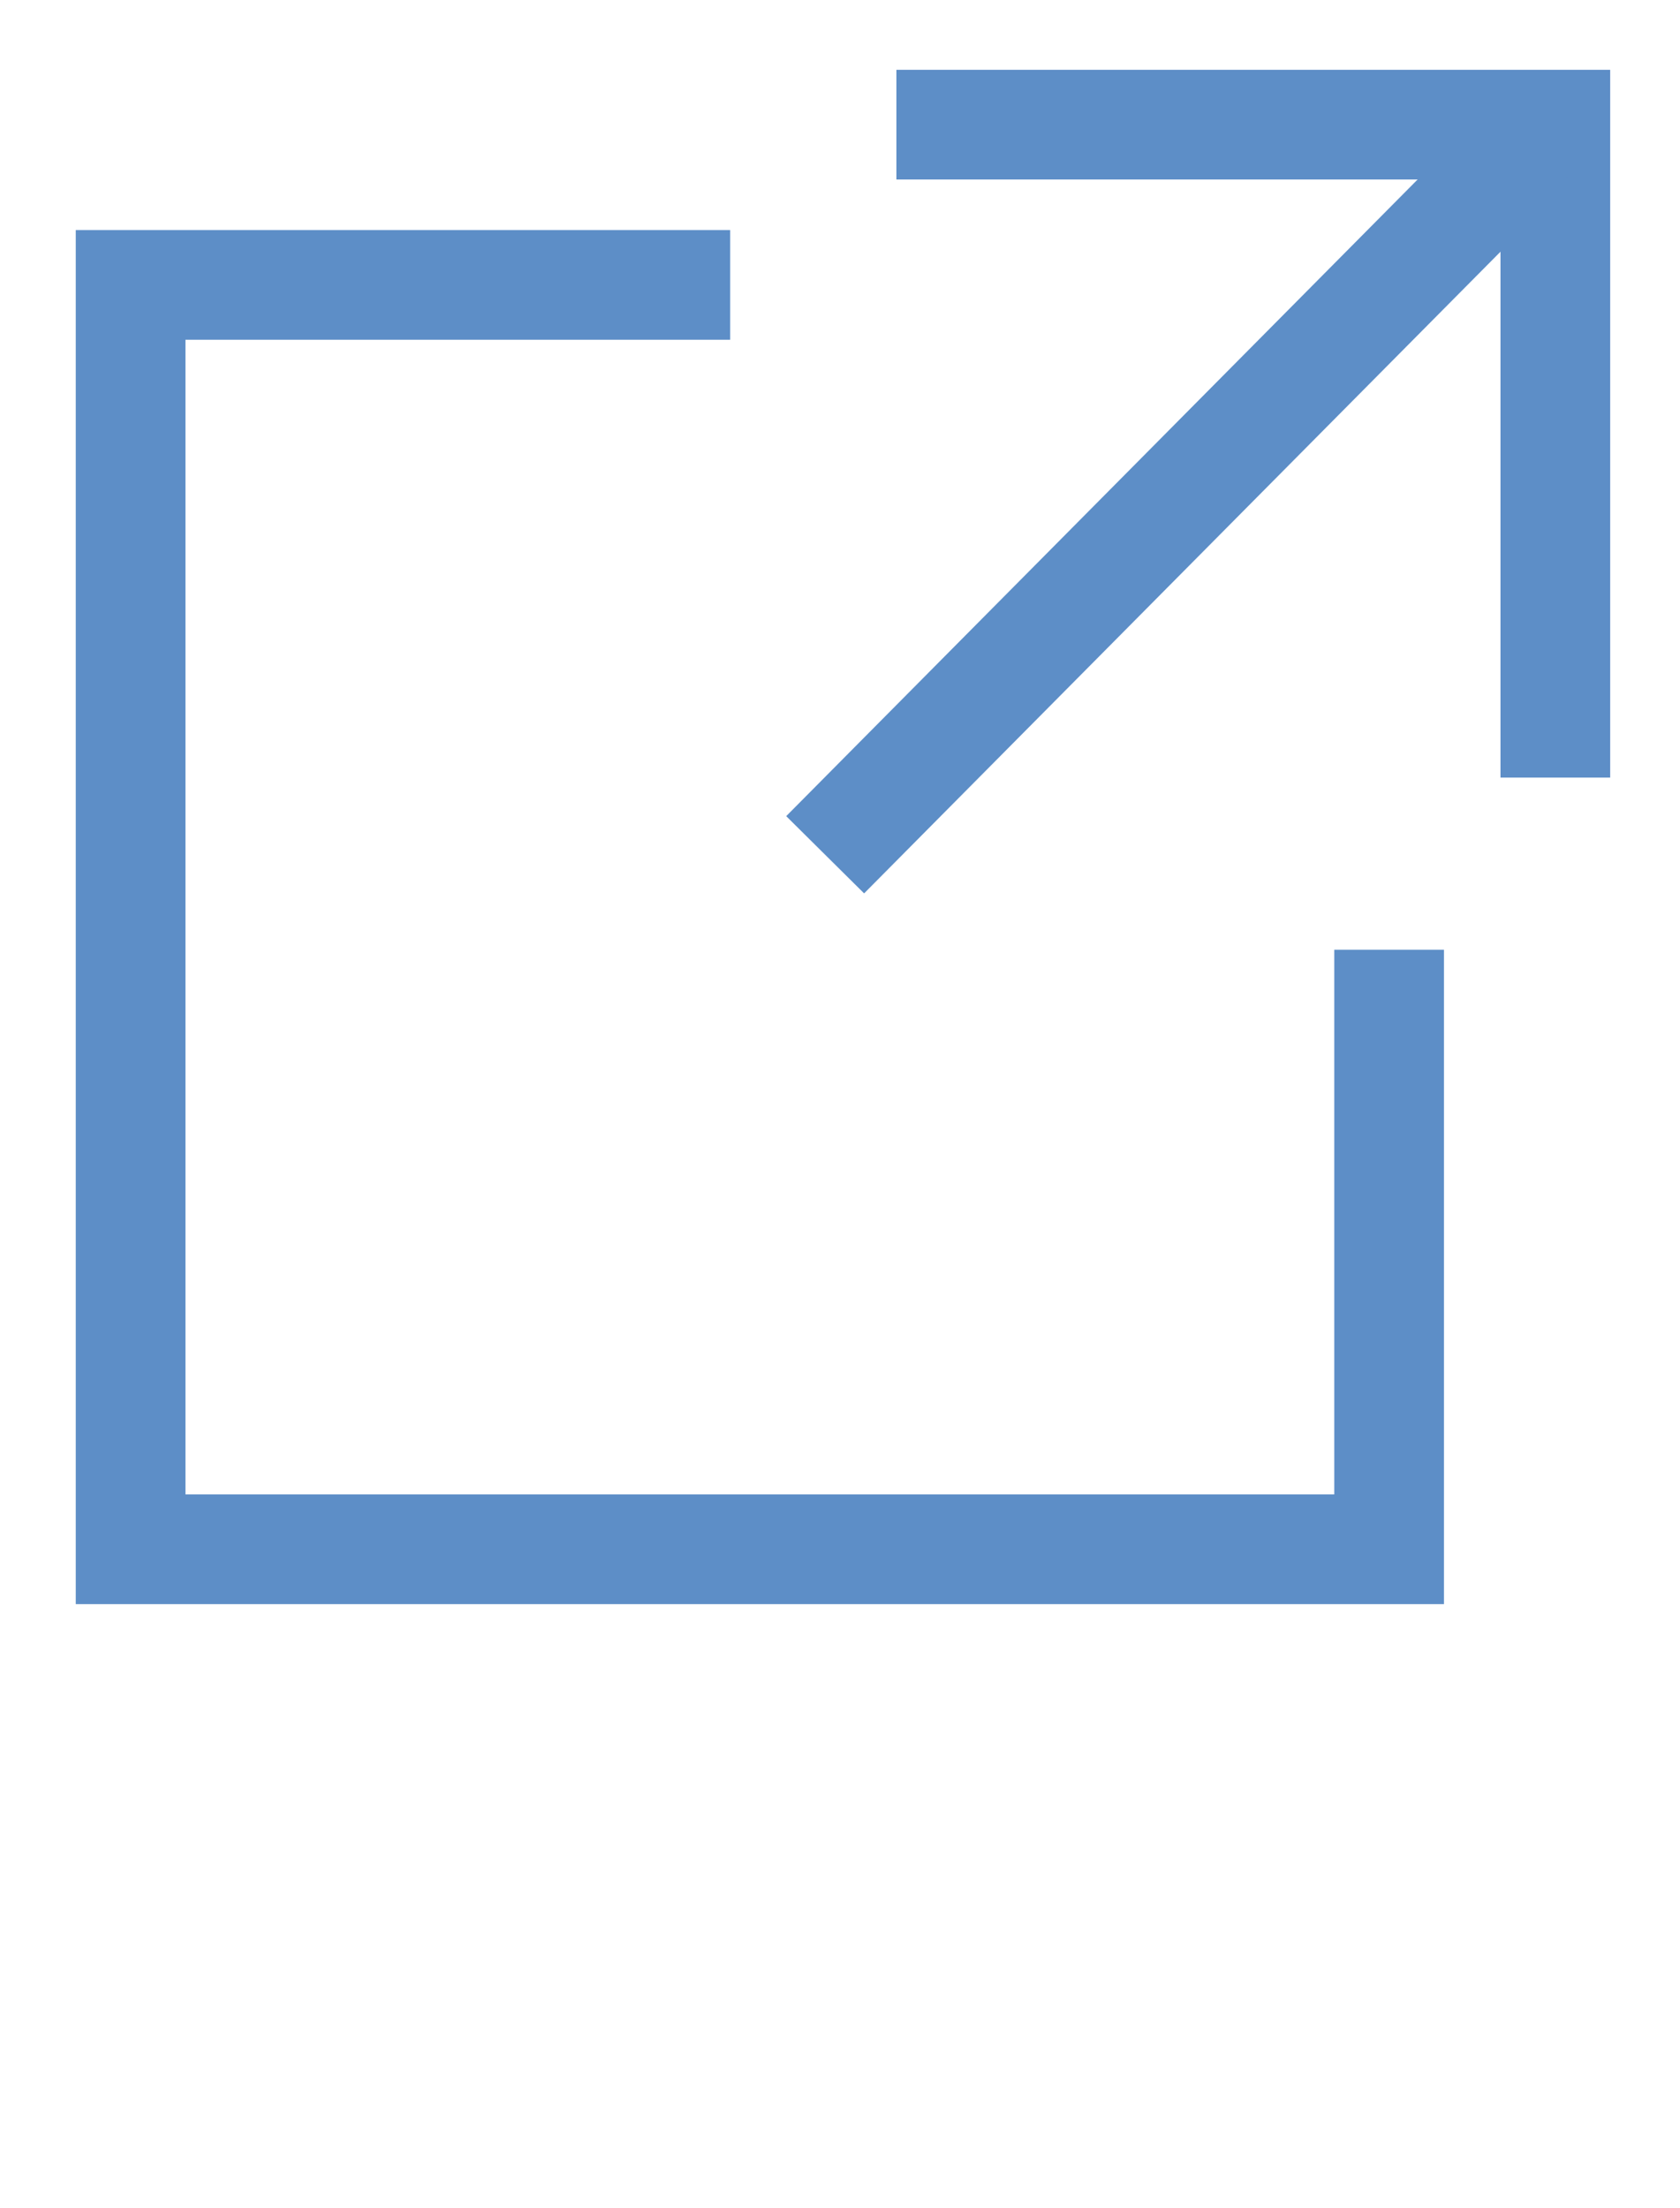
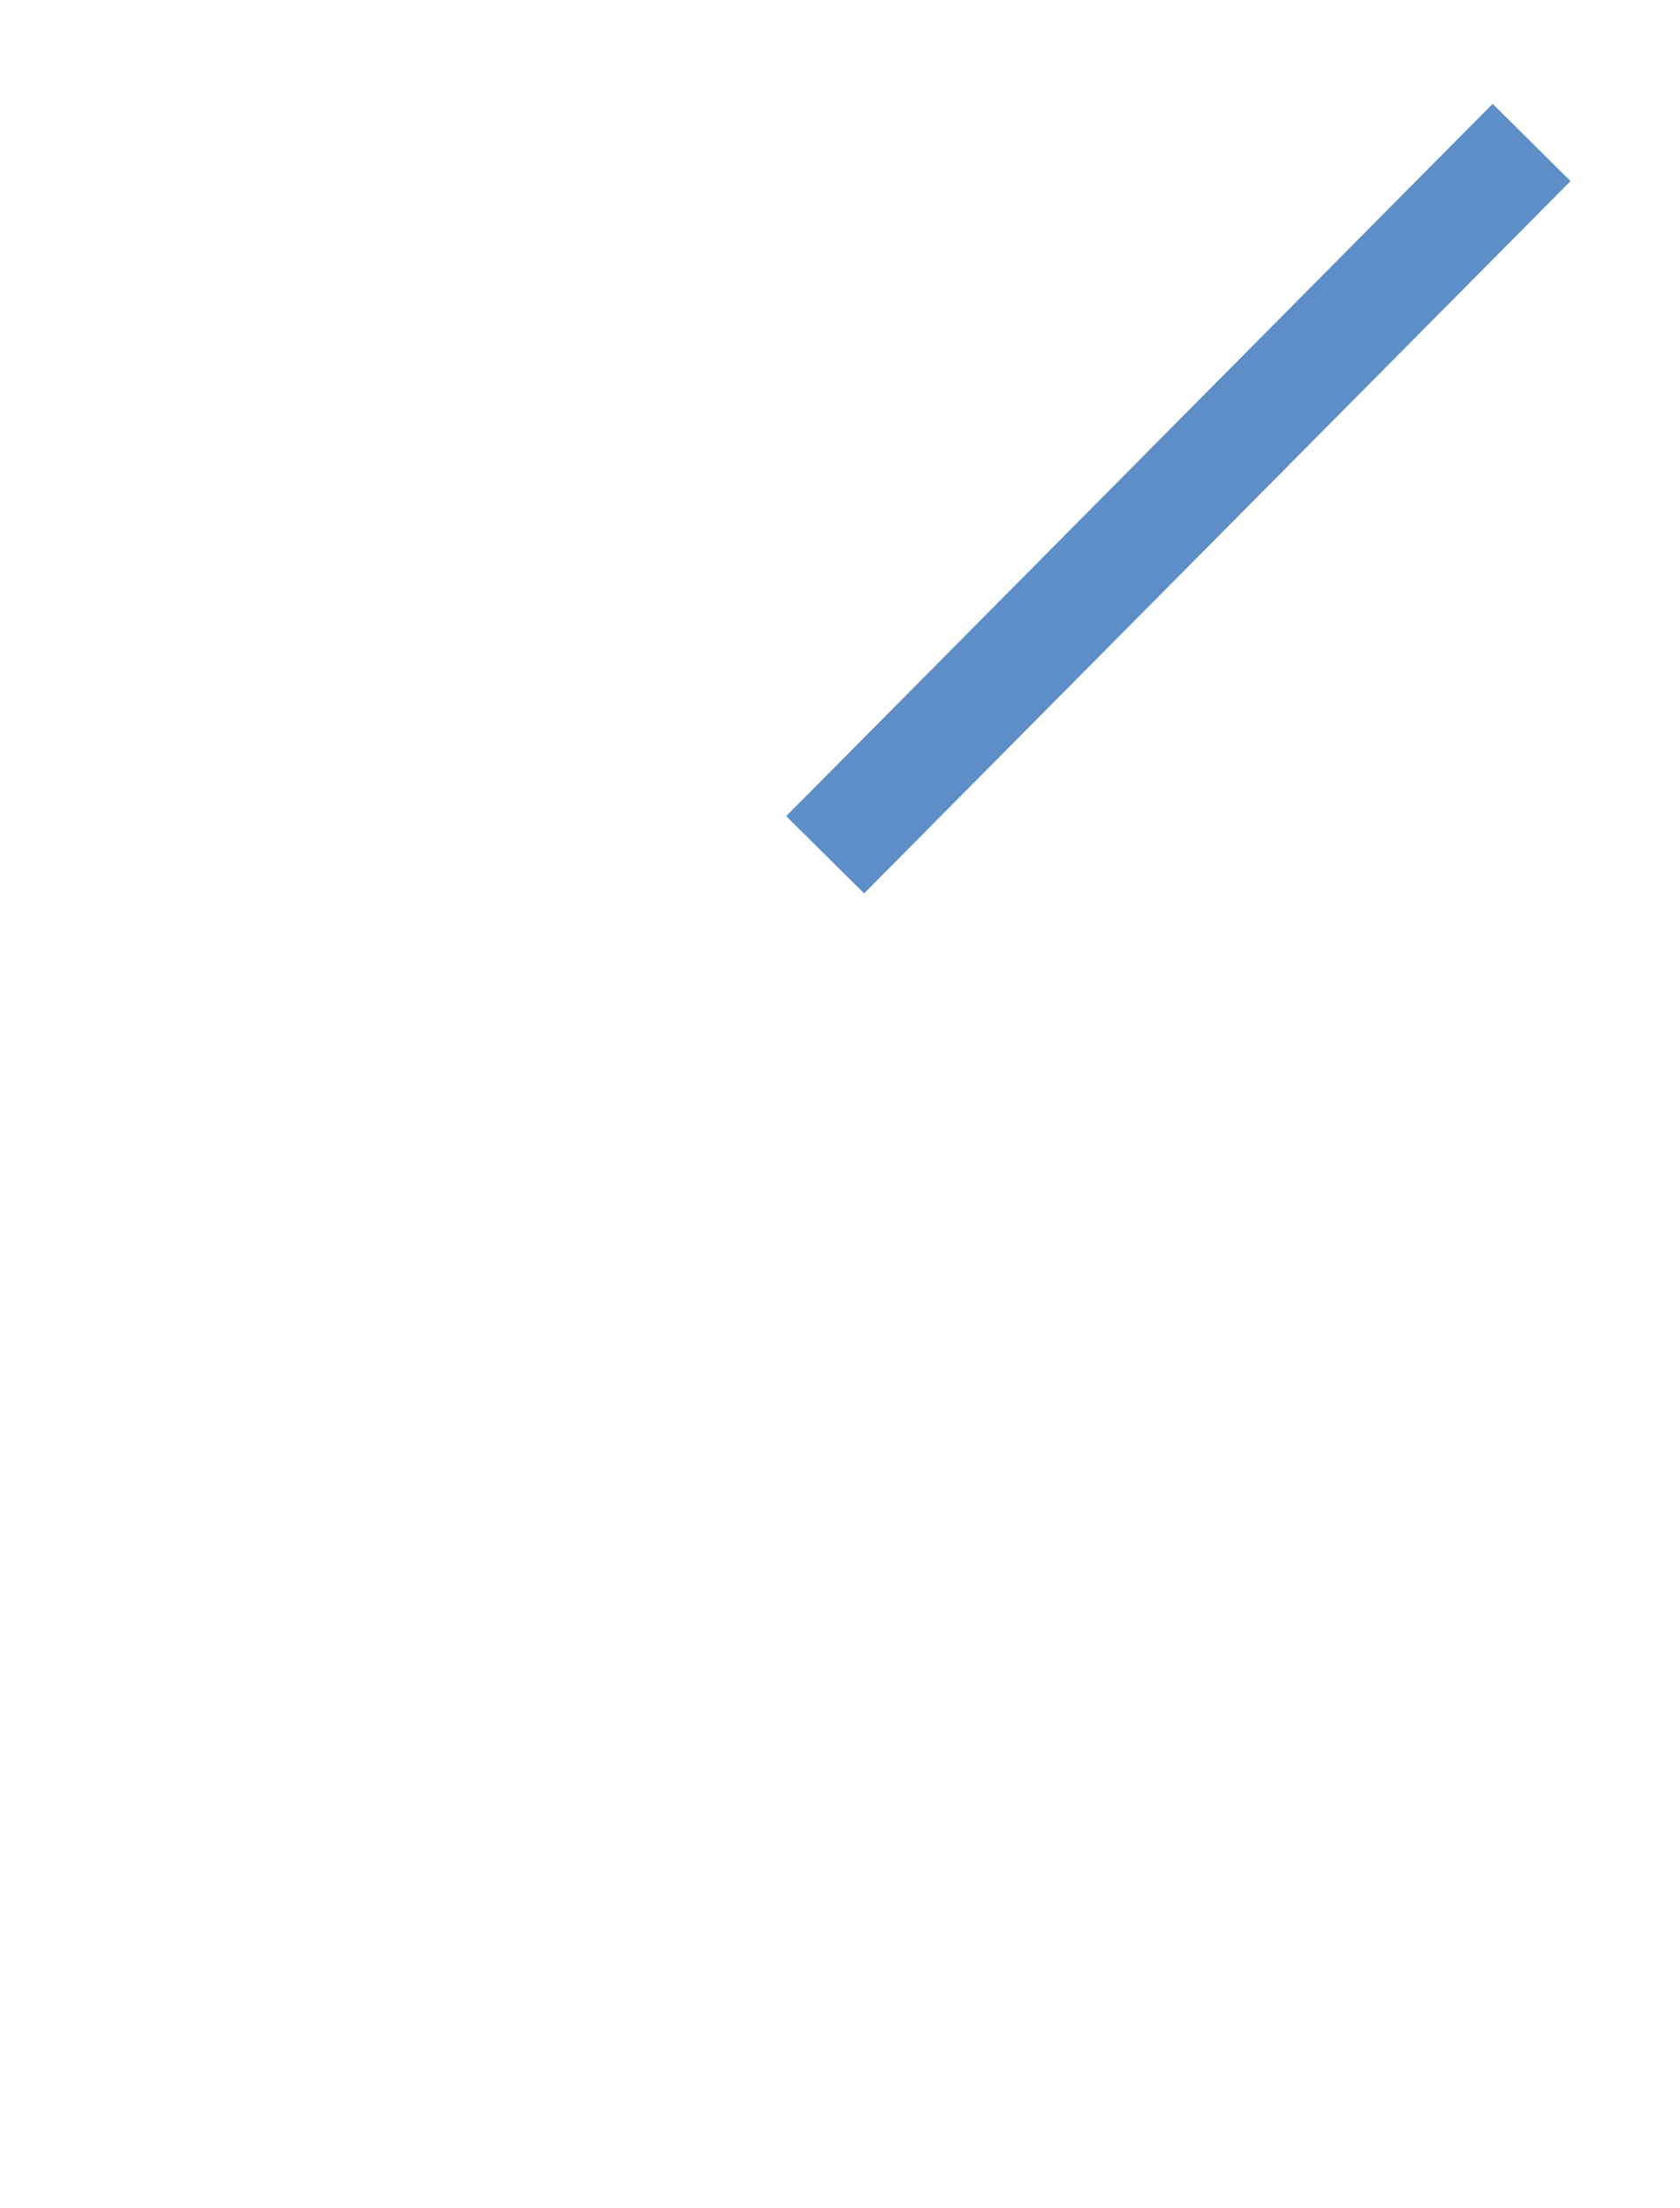
<svg xmlns="http://www.w3.org/2000/svg" version="1.1" id="Ebene_1" x="0px" y="0px" width="28.3px" height="37.2px" viewBox="0 0 28.3 37.2" style="enable-background:new 0 0 28.3 37.2;" xml:space="preserve">
  <style type="text/css">
	.st0{fill:none;stroke:#5D8EC7;stroke-width:1.848;stroke-miterlimit:10;}
</style>
-   <polyline class="st0" points="23.4,16 23.4,26.1 2.2,26.1 2.2,4.8 12.3,4.8 " />
-   <polyline class="st0" points="26.2,13.1 26.2,2.1 15.1,2.1 " />
  <line class="st0" x1="25.8" y1="2.4" x2="13.9" y2="14.4" />
</svg>